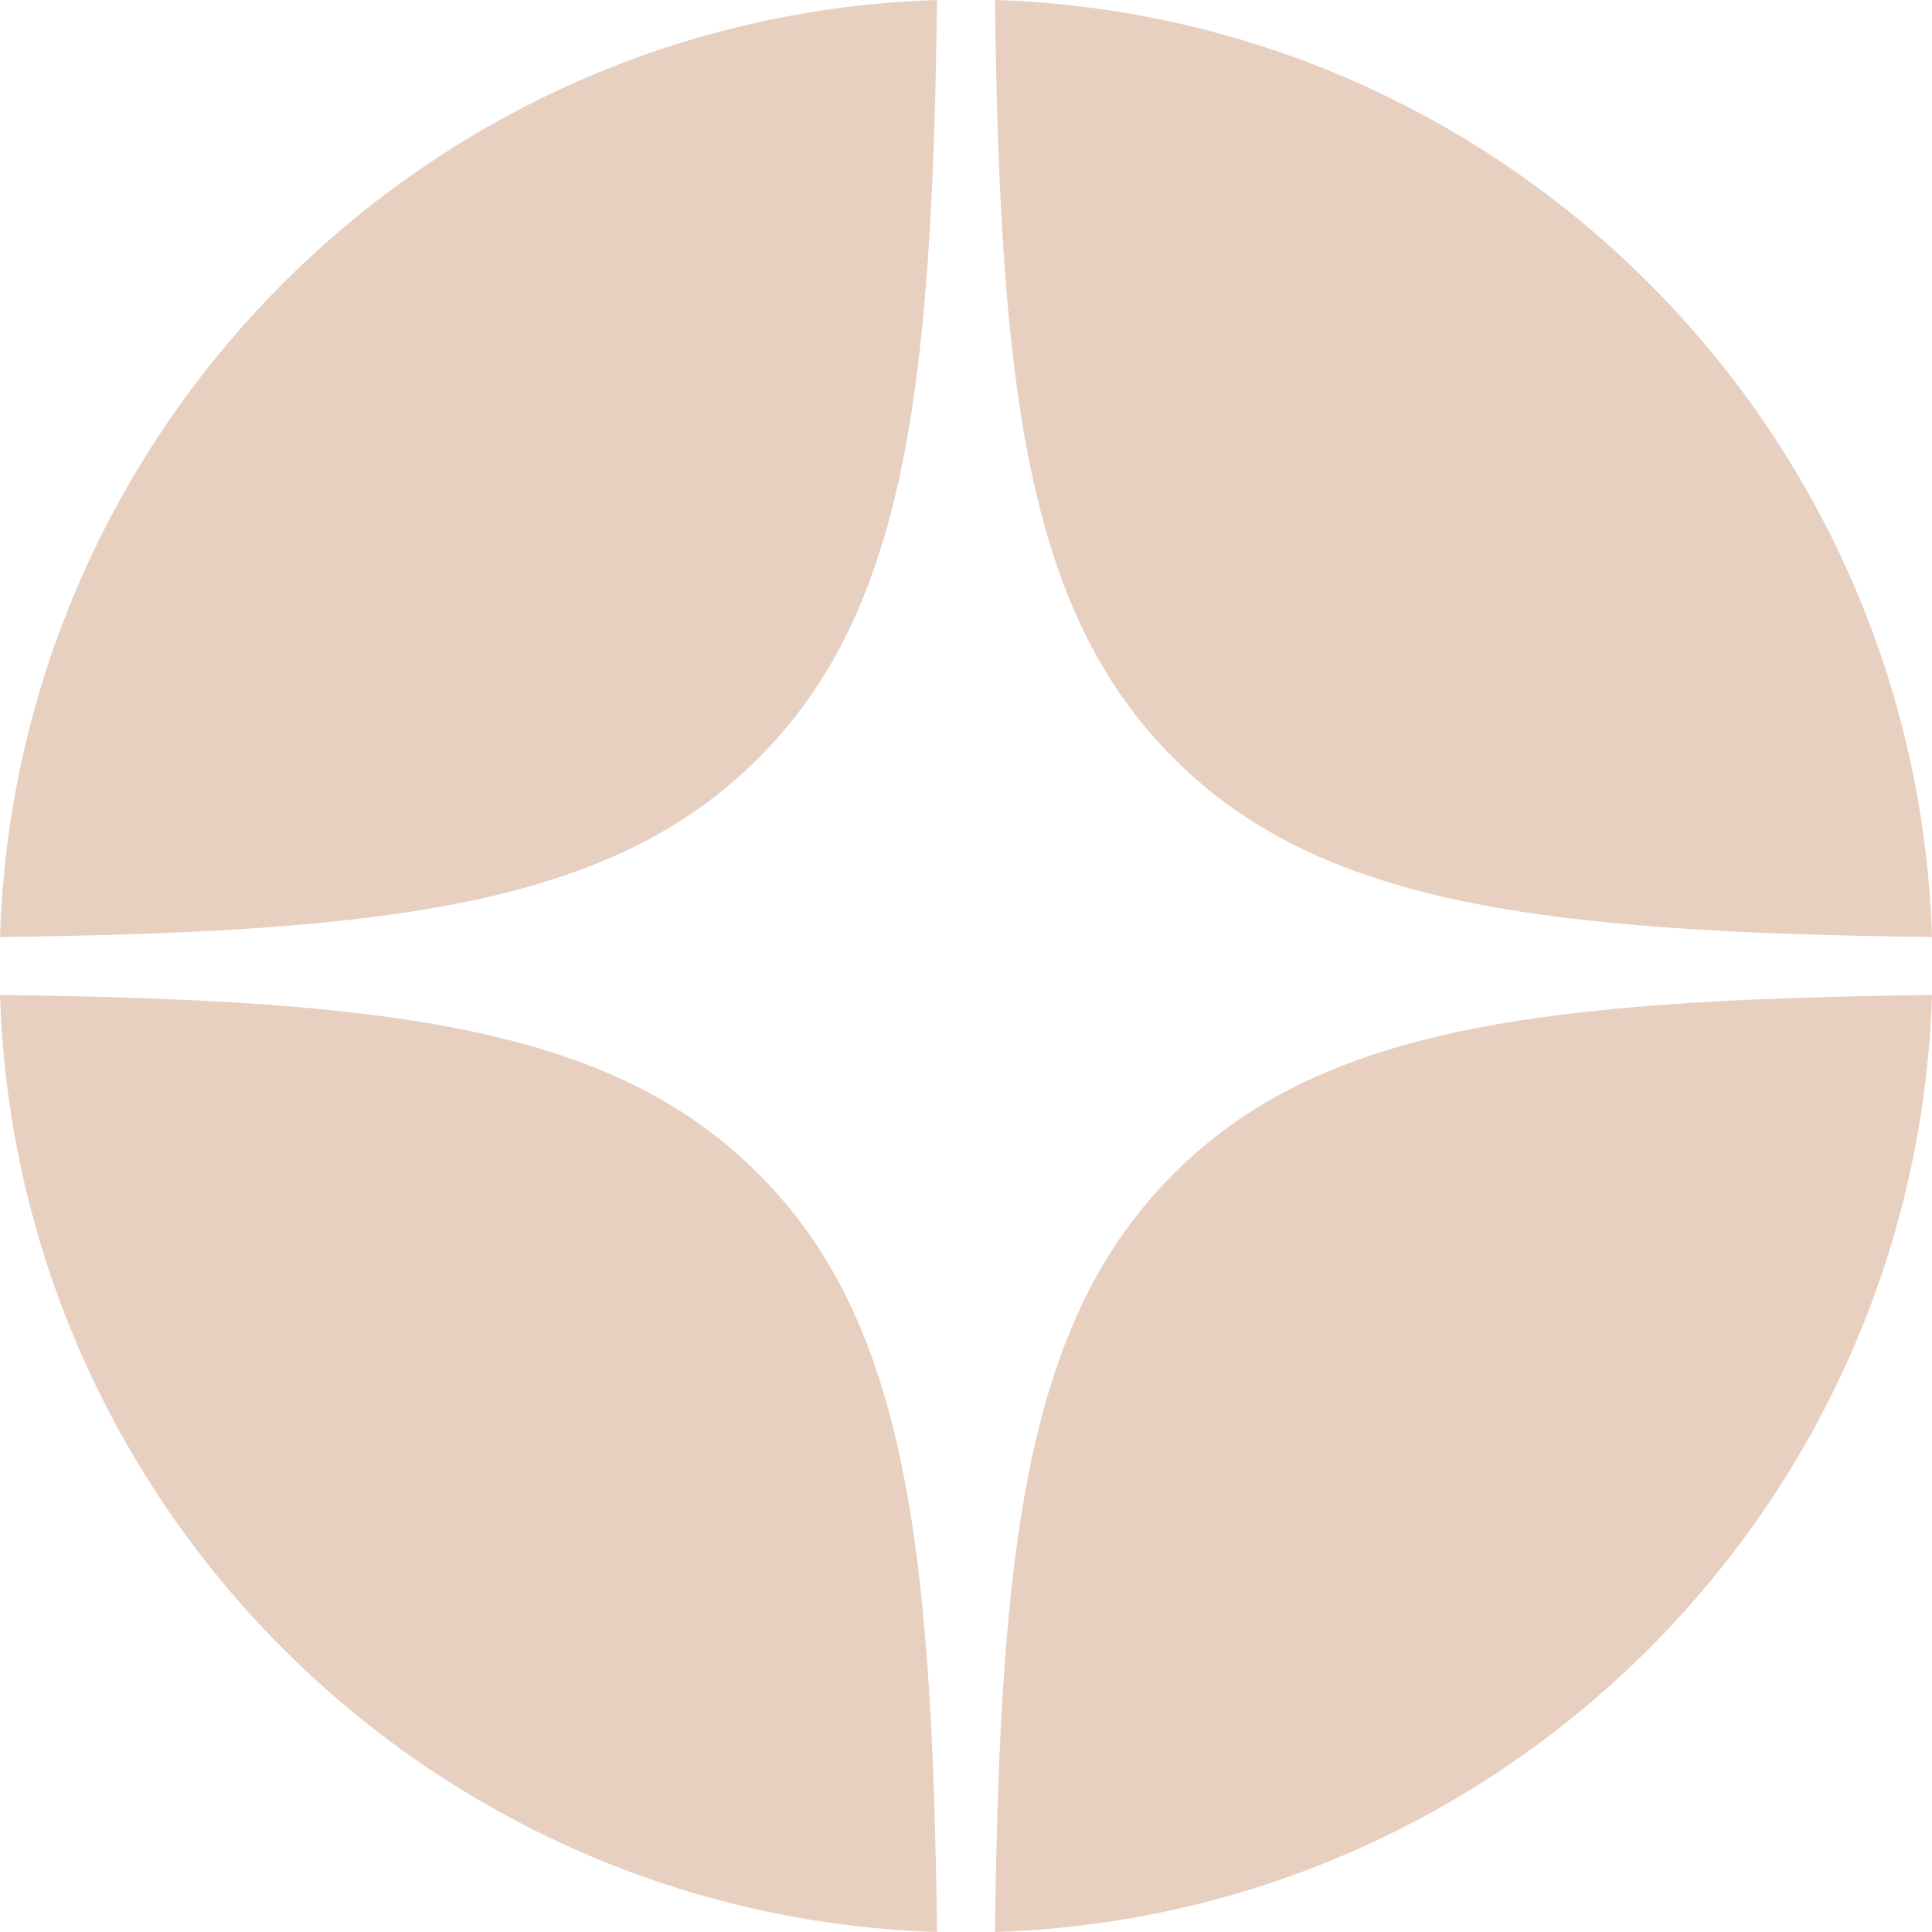
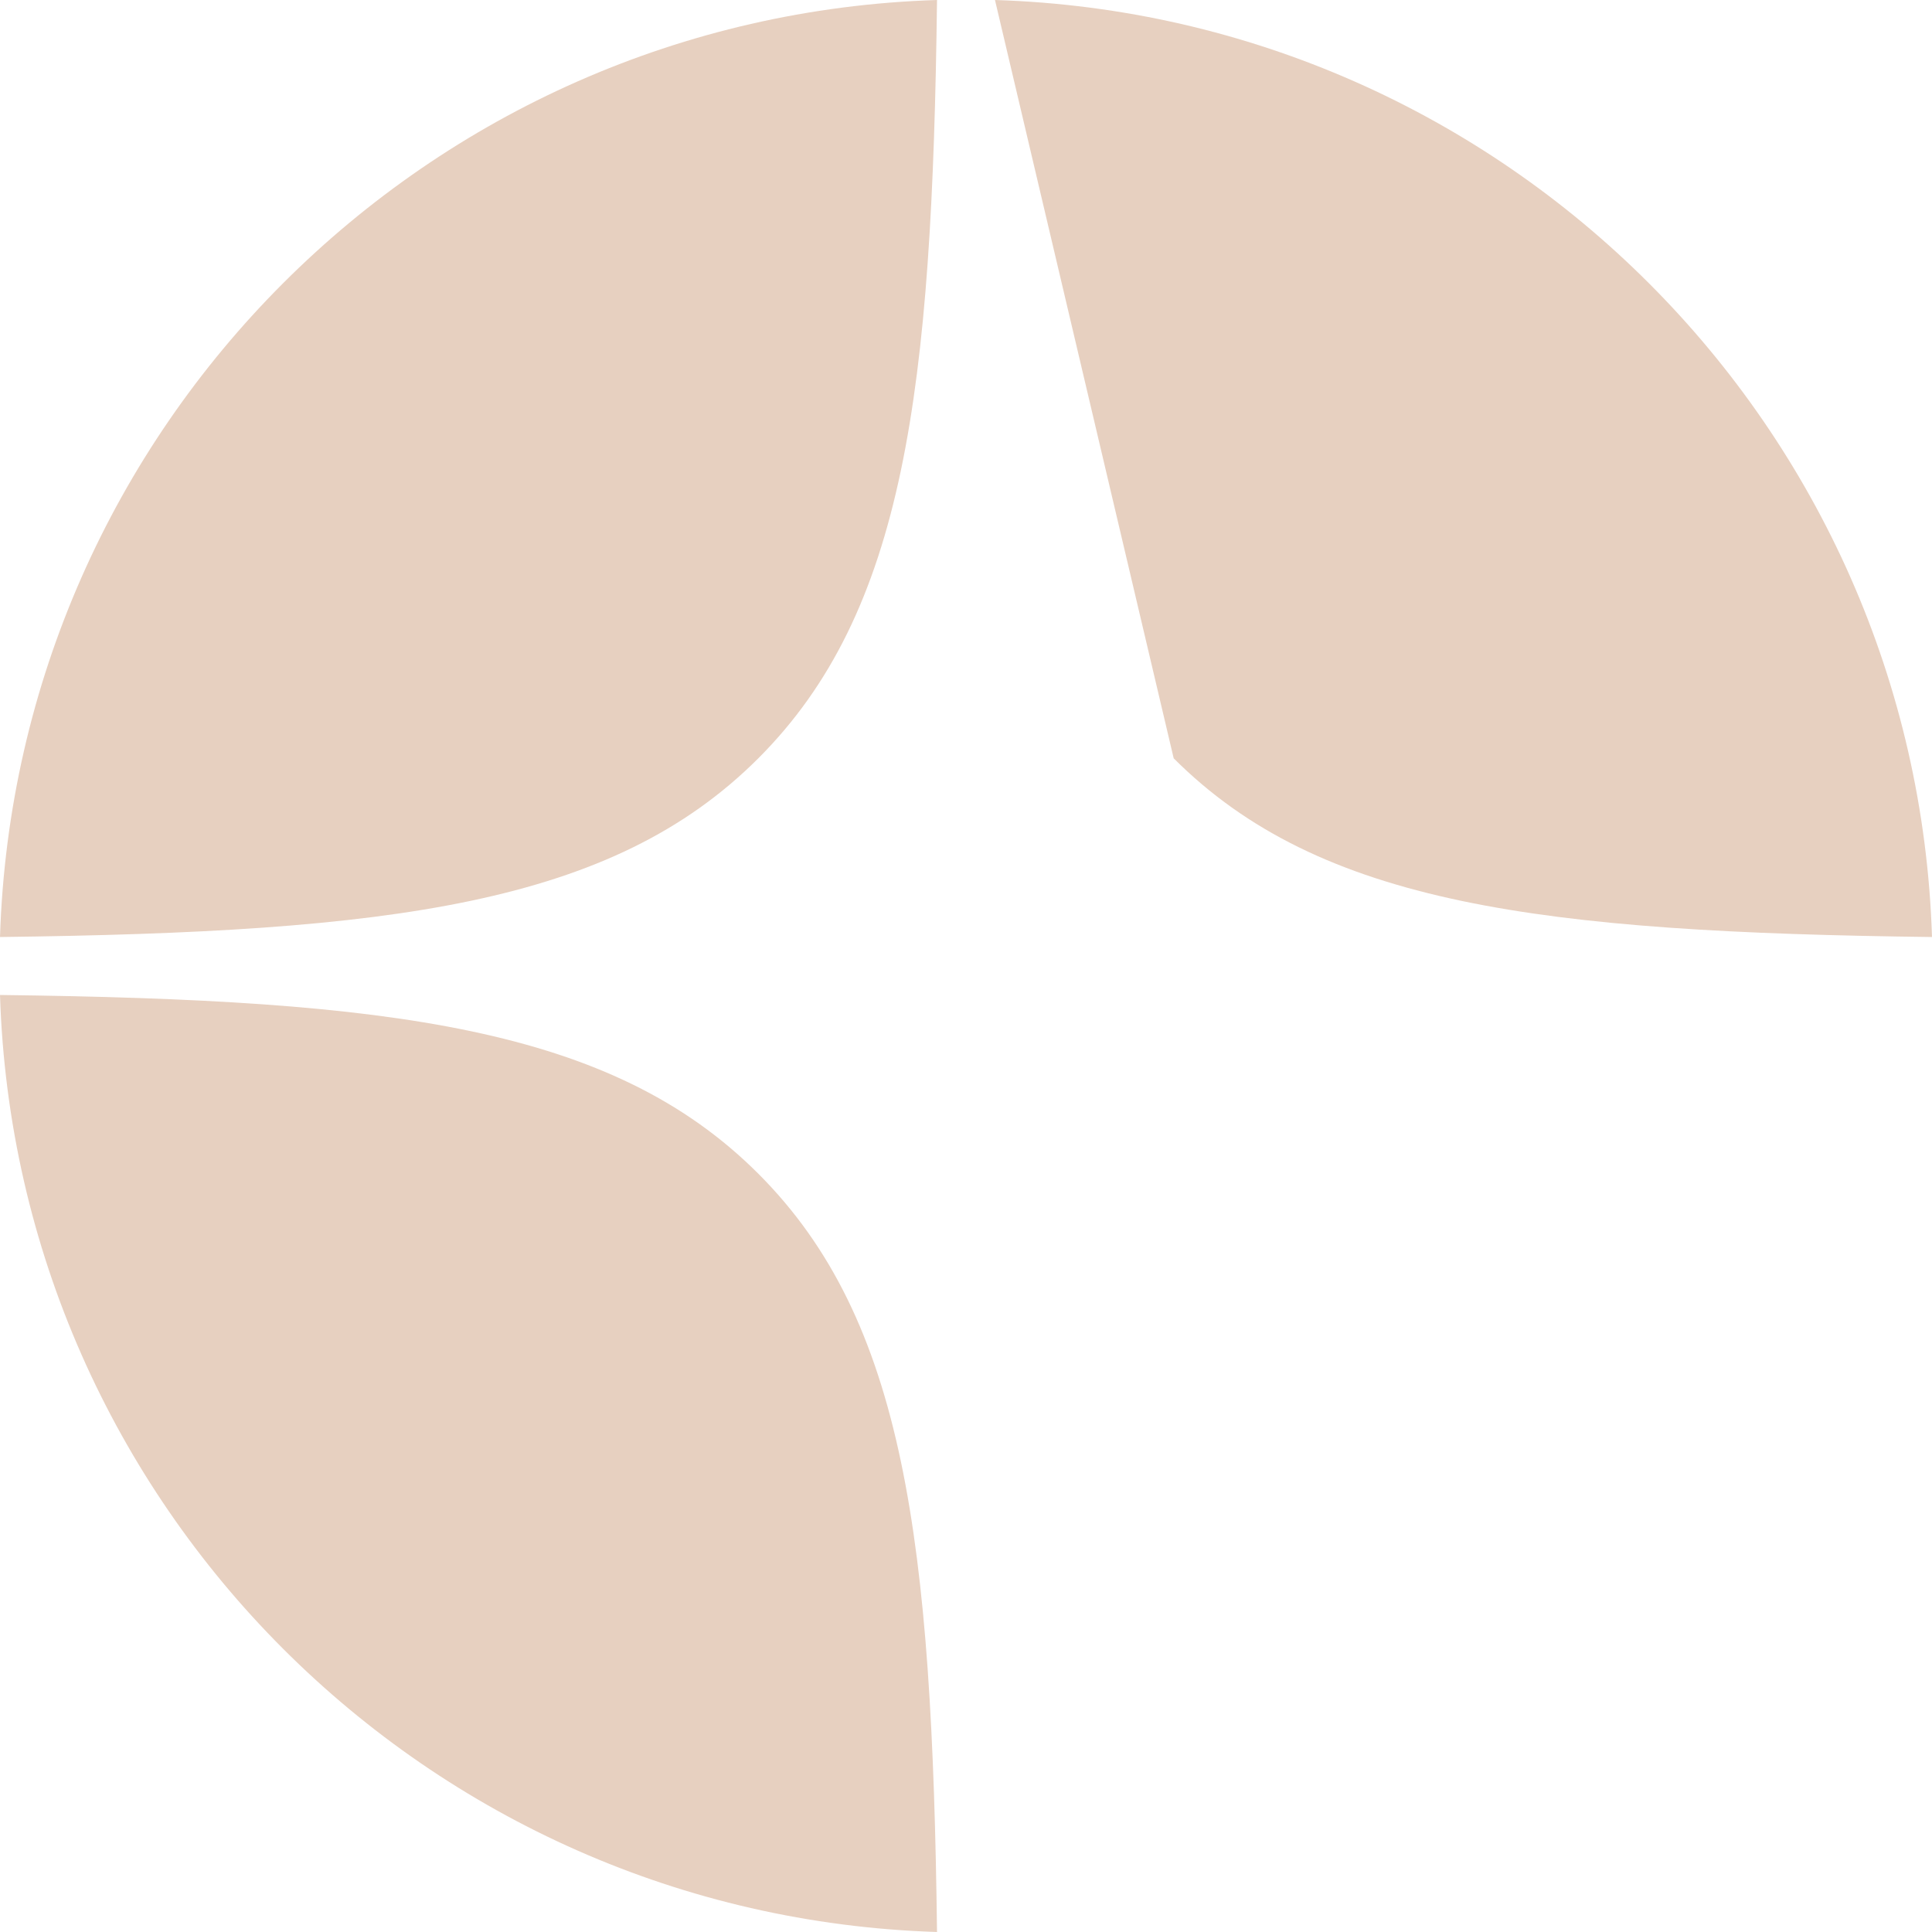
<svg xmlns="http://www.w3.org/2000/svg" version="1.1" id="Слой_1" x="0px" y="0px" viewBox="0 0 120 120" style="enable-background:new 0 0 120 120;" xml:space="preserve">
  <style type="text/css"> .st0{fill:#E7D0C0;} </style>
  <g>
-     <path class="st0" d="M72.9,47.1C82,56.2,95.7,57.9,120,58.2C119,26.5,93.5,1,61.8,0C62.1,24.3,63.8,38,72.9,47.1z" />
+     <path class="st0" d="M72.9,47.1C82,56.2,95.7,57.9,120,58.2C119,26.5,93.5,1,61.8,0z" />
    <path class="st0" d="M47.1,47.1C56.2,38,57.9,24.3,58.2,0C26.5,1,1,26.5,0,58.2C24.3,57.9,38,56.2,47.1,47.1z" />
-     <path class="st0" d="M72.9,72.9C63.8,82,62.1,95.7,61.8,120c31.7-1,57.2-26.5,58.2-58.2C95.7,62.1,82,63.8,72.9,72.9z" />
    <path class="st0" d="M47.1,72.9C38,63.8,24.3,62.1,0,61.8C1,93.5,26.5,119,58.2,120C57.9,95.7,56.2,82,47.1,72.9z" />
  </g>
</svg>